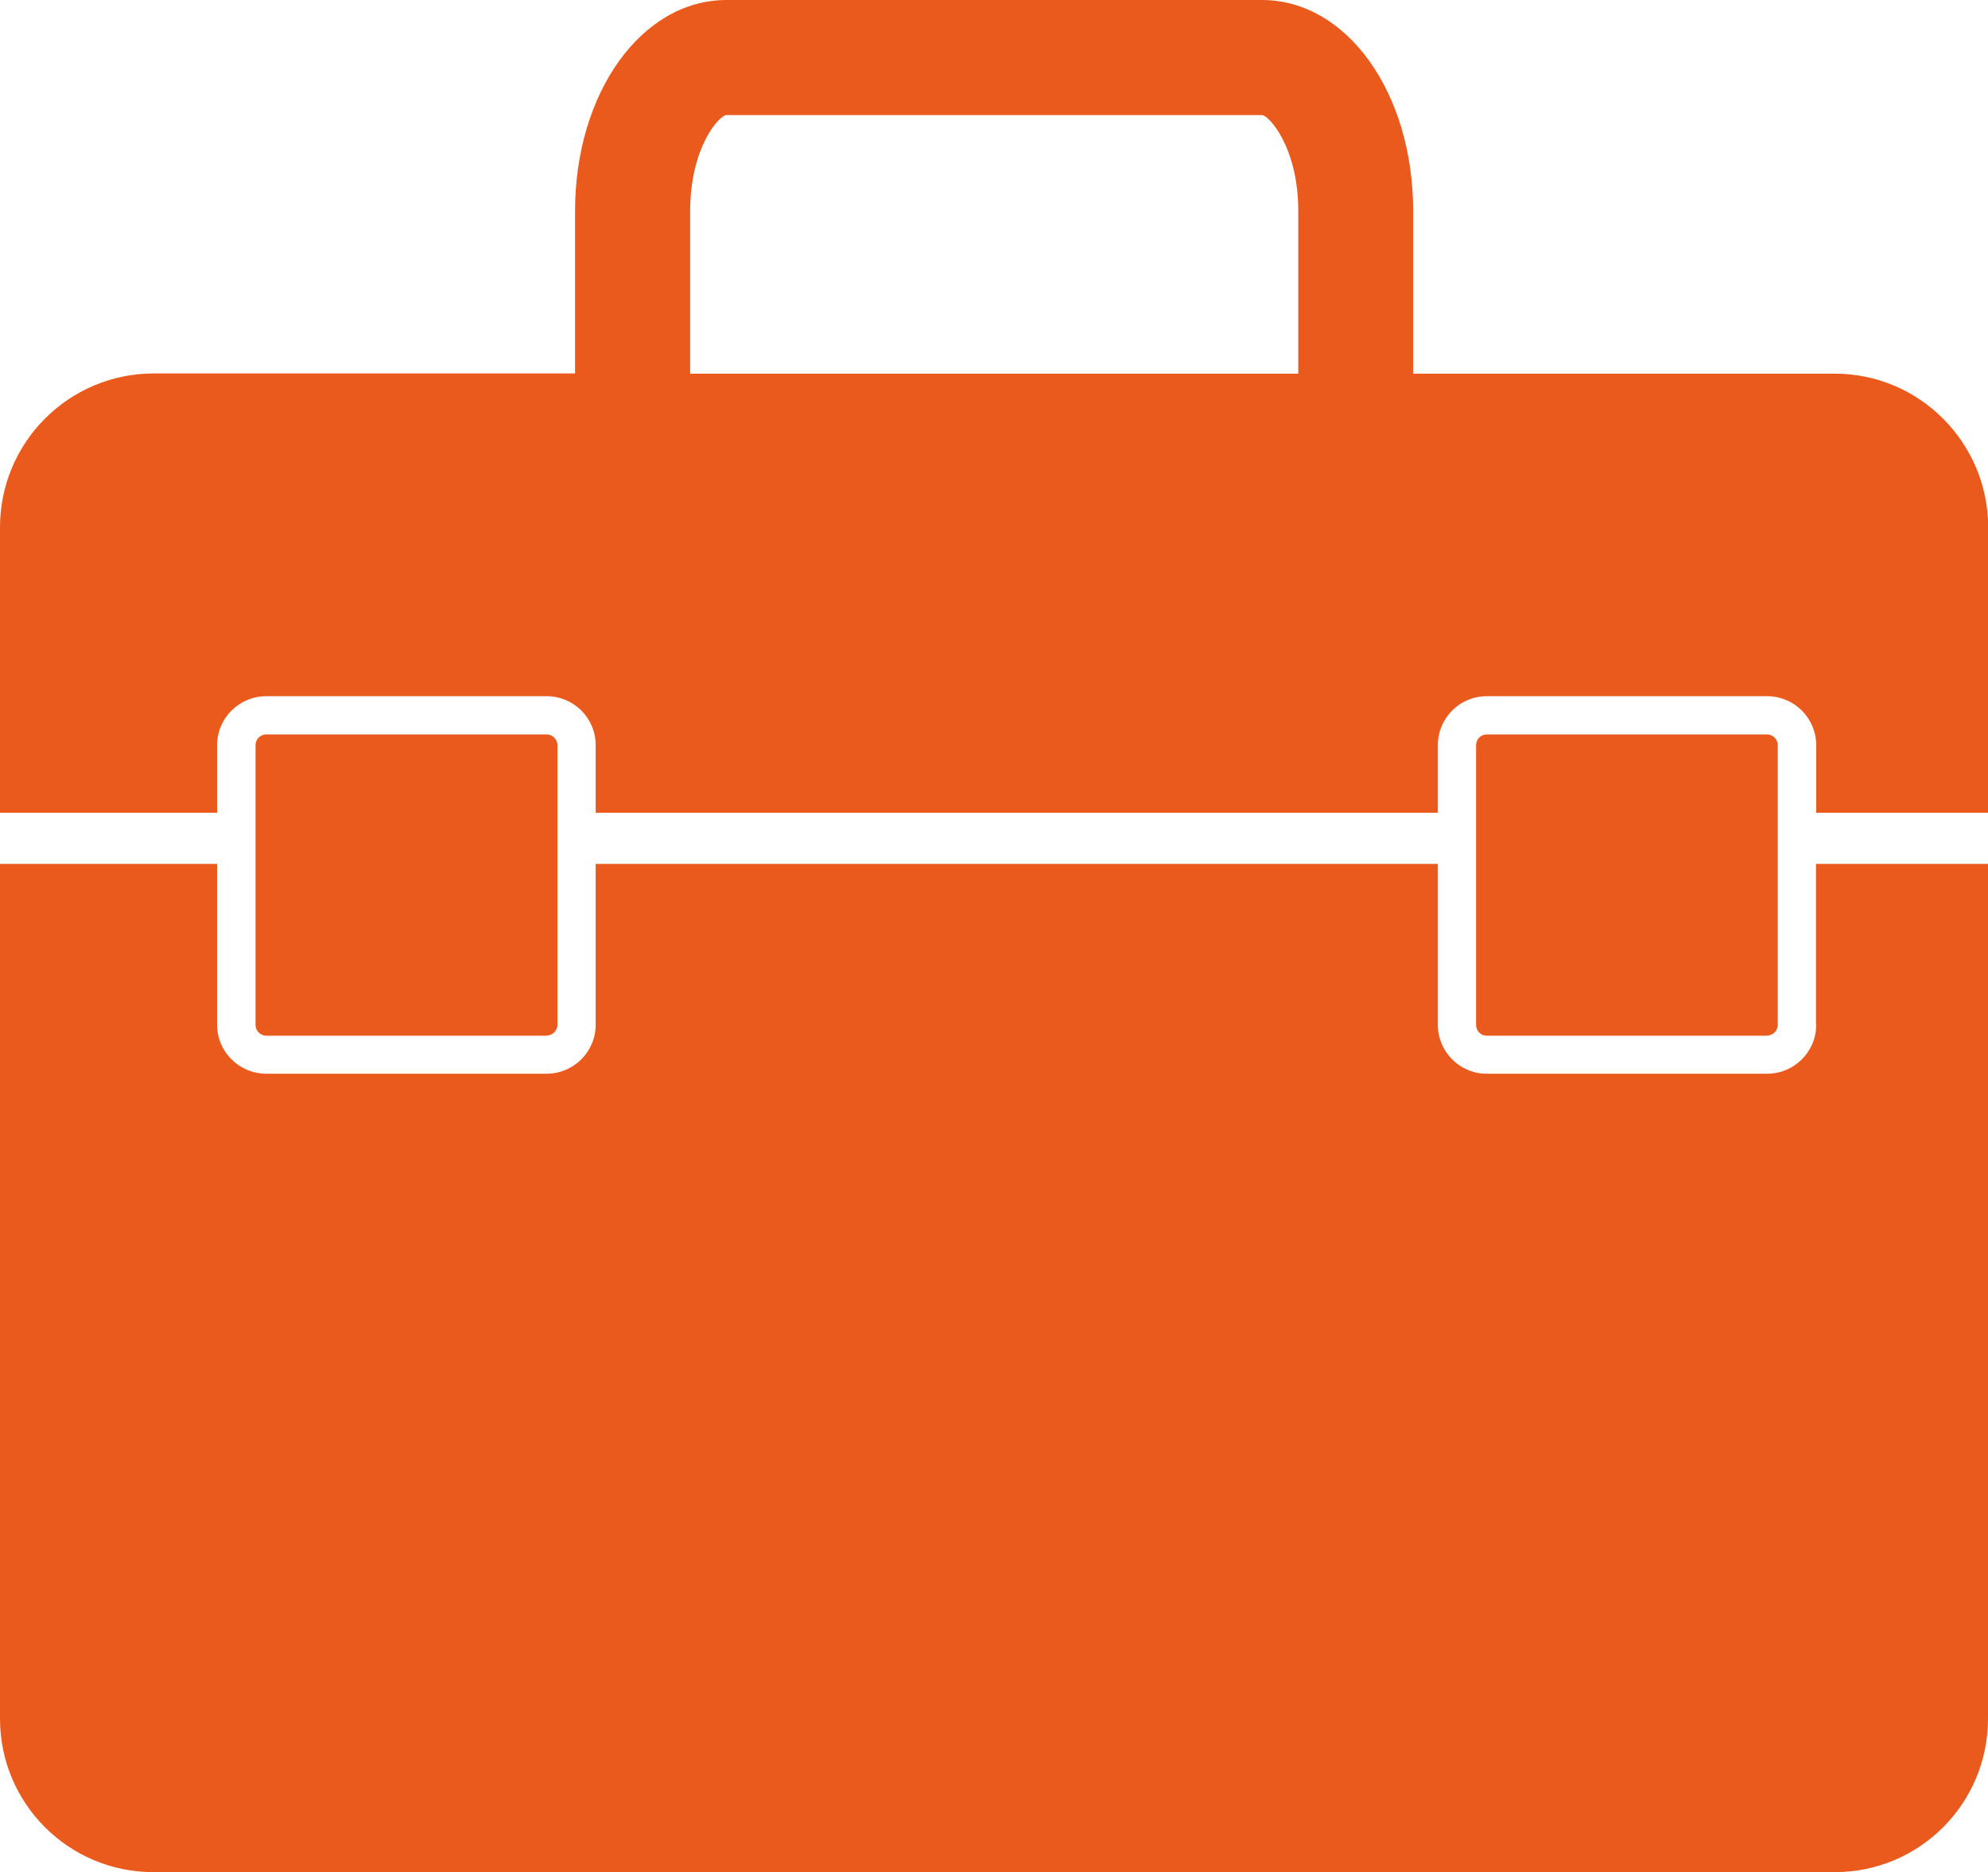
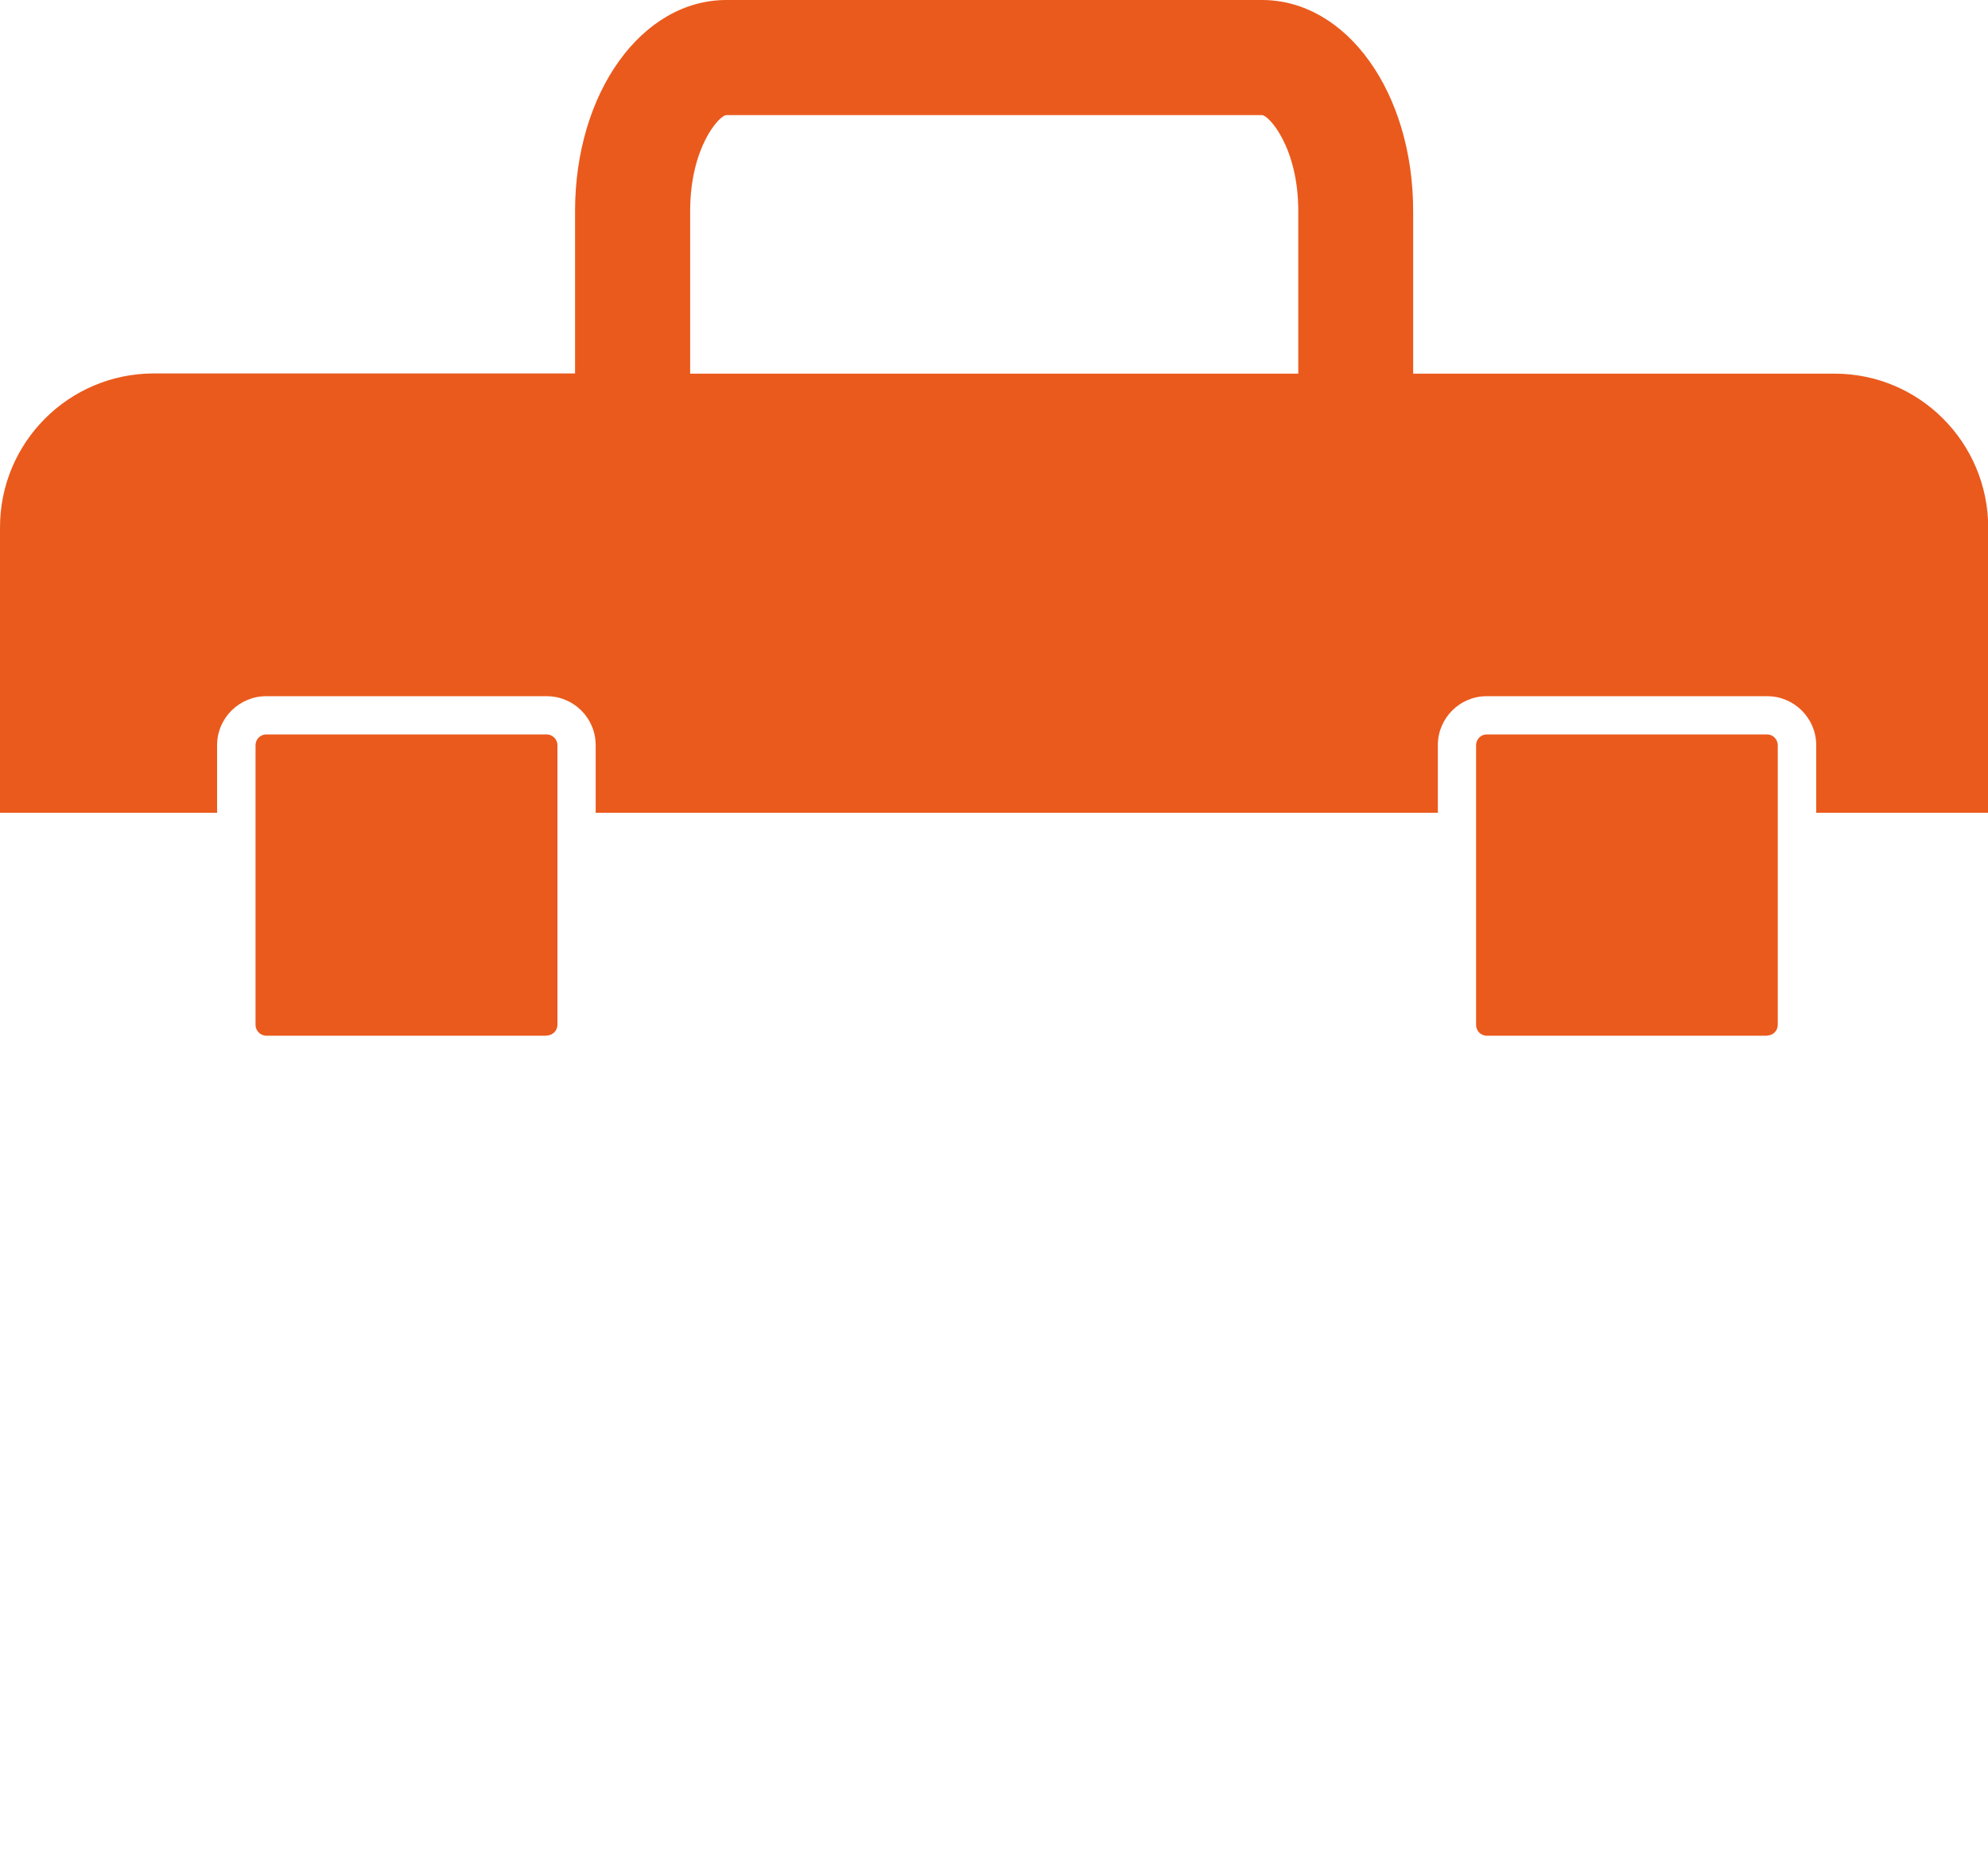
<svg xmlns="http://www.w3.org/2000/svg" version="1.1" id="Layer_1" x="0px" y="0px" viewBox="0 0 92.58 87.18" style="enable-background:new 0 0 92.58 87.18;" xml:space="preserve">
  <style type="text/css">
	.st0{fill:#EA5A1D;}
</style>
  <g>
    <path class="st0" d="M60.45,17.4H32.14V9.83c0-2.97,1.36-4.47,1.69-4.47h24.94c0.31,0,1.69,1.49,1.69,4.47V17.4z M85.44,17.4H65.81   V9.83c0-5.52-3.09-9.83-7.04-9.83H33.83c-3.95,0-7.05,4.32-7.05,9.83v7.56H7.15C3.2,17.4,0,20.6,0,24.56v13.29h10.11V34.7   c0-1.26,1.03-2.28,2.29-2.28h13.06c1.26,0,2.28,1.02,2.28,2.28v3.15h39.22V34.7c0-1.26,1.02-2.28,2.27-2.28H82.3   c1.25,0,2.28,1.02,2.28,2.28v3.15h8.01V24.56C92.58,20.6,89.38,17.4,85.44,17.4" />
-     <path class="st0" d="M84.58,47.72c0,1.26-1.03,2.28-2.28,2.28H69.23c-1.25,0-2.27-1.02-2.27-2.28v-7.49H27.74v7.49   c0,1.26-1.03,2.28-2.28,2.28H12.4c-1.26,0-2.29-1.02-2.29-2.28v-7.49H0v39.8c0,3.96,3.2,7.15,7.15,7.15h78.29   c3.95,0,7.14-3.19,7.14-7.15v-39.8h-8.01V47.72z" />
    <path class="st0" d="M82.3,48.22c0.27,0,0.49-0.22,0.49-0.5V34.7c0-0.26-0.22-0.5-0.49-0.5H69.23c-0.27,0-0.49,0.23-0.49,0.5v13.03   c0,0.27,0.22,0.5,0.49,0.5H82.3z" />
-     <path class="st0" d="M25.46,48.22c0.27,0,0.5-0.22,0.5-0.5V34.7c0-0.26-0.22-0.5-0.5-0.5H12.4c-0.28,0-0.5,0.23-0.5,0.5v13.03   c0,0.27,0.23,0.5,0.5,0.5H25.46z" />
+     <path class="st0" d="M25.46,48.22c0.27,0,0.5-0.22,0.5-0.5V34.7c0-0.26-0.22-0.5-0.5-0.5H12.4c-0.28,0-0.5,0.23-0.5,0.5v13.03   c0,0.27,0.23,0.5,0.5,0.5H25.46" />
  </g>
</svg>